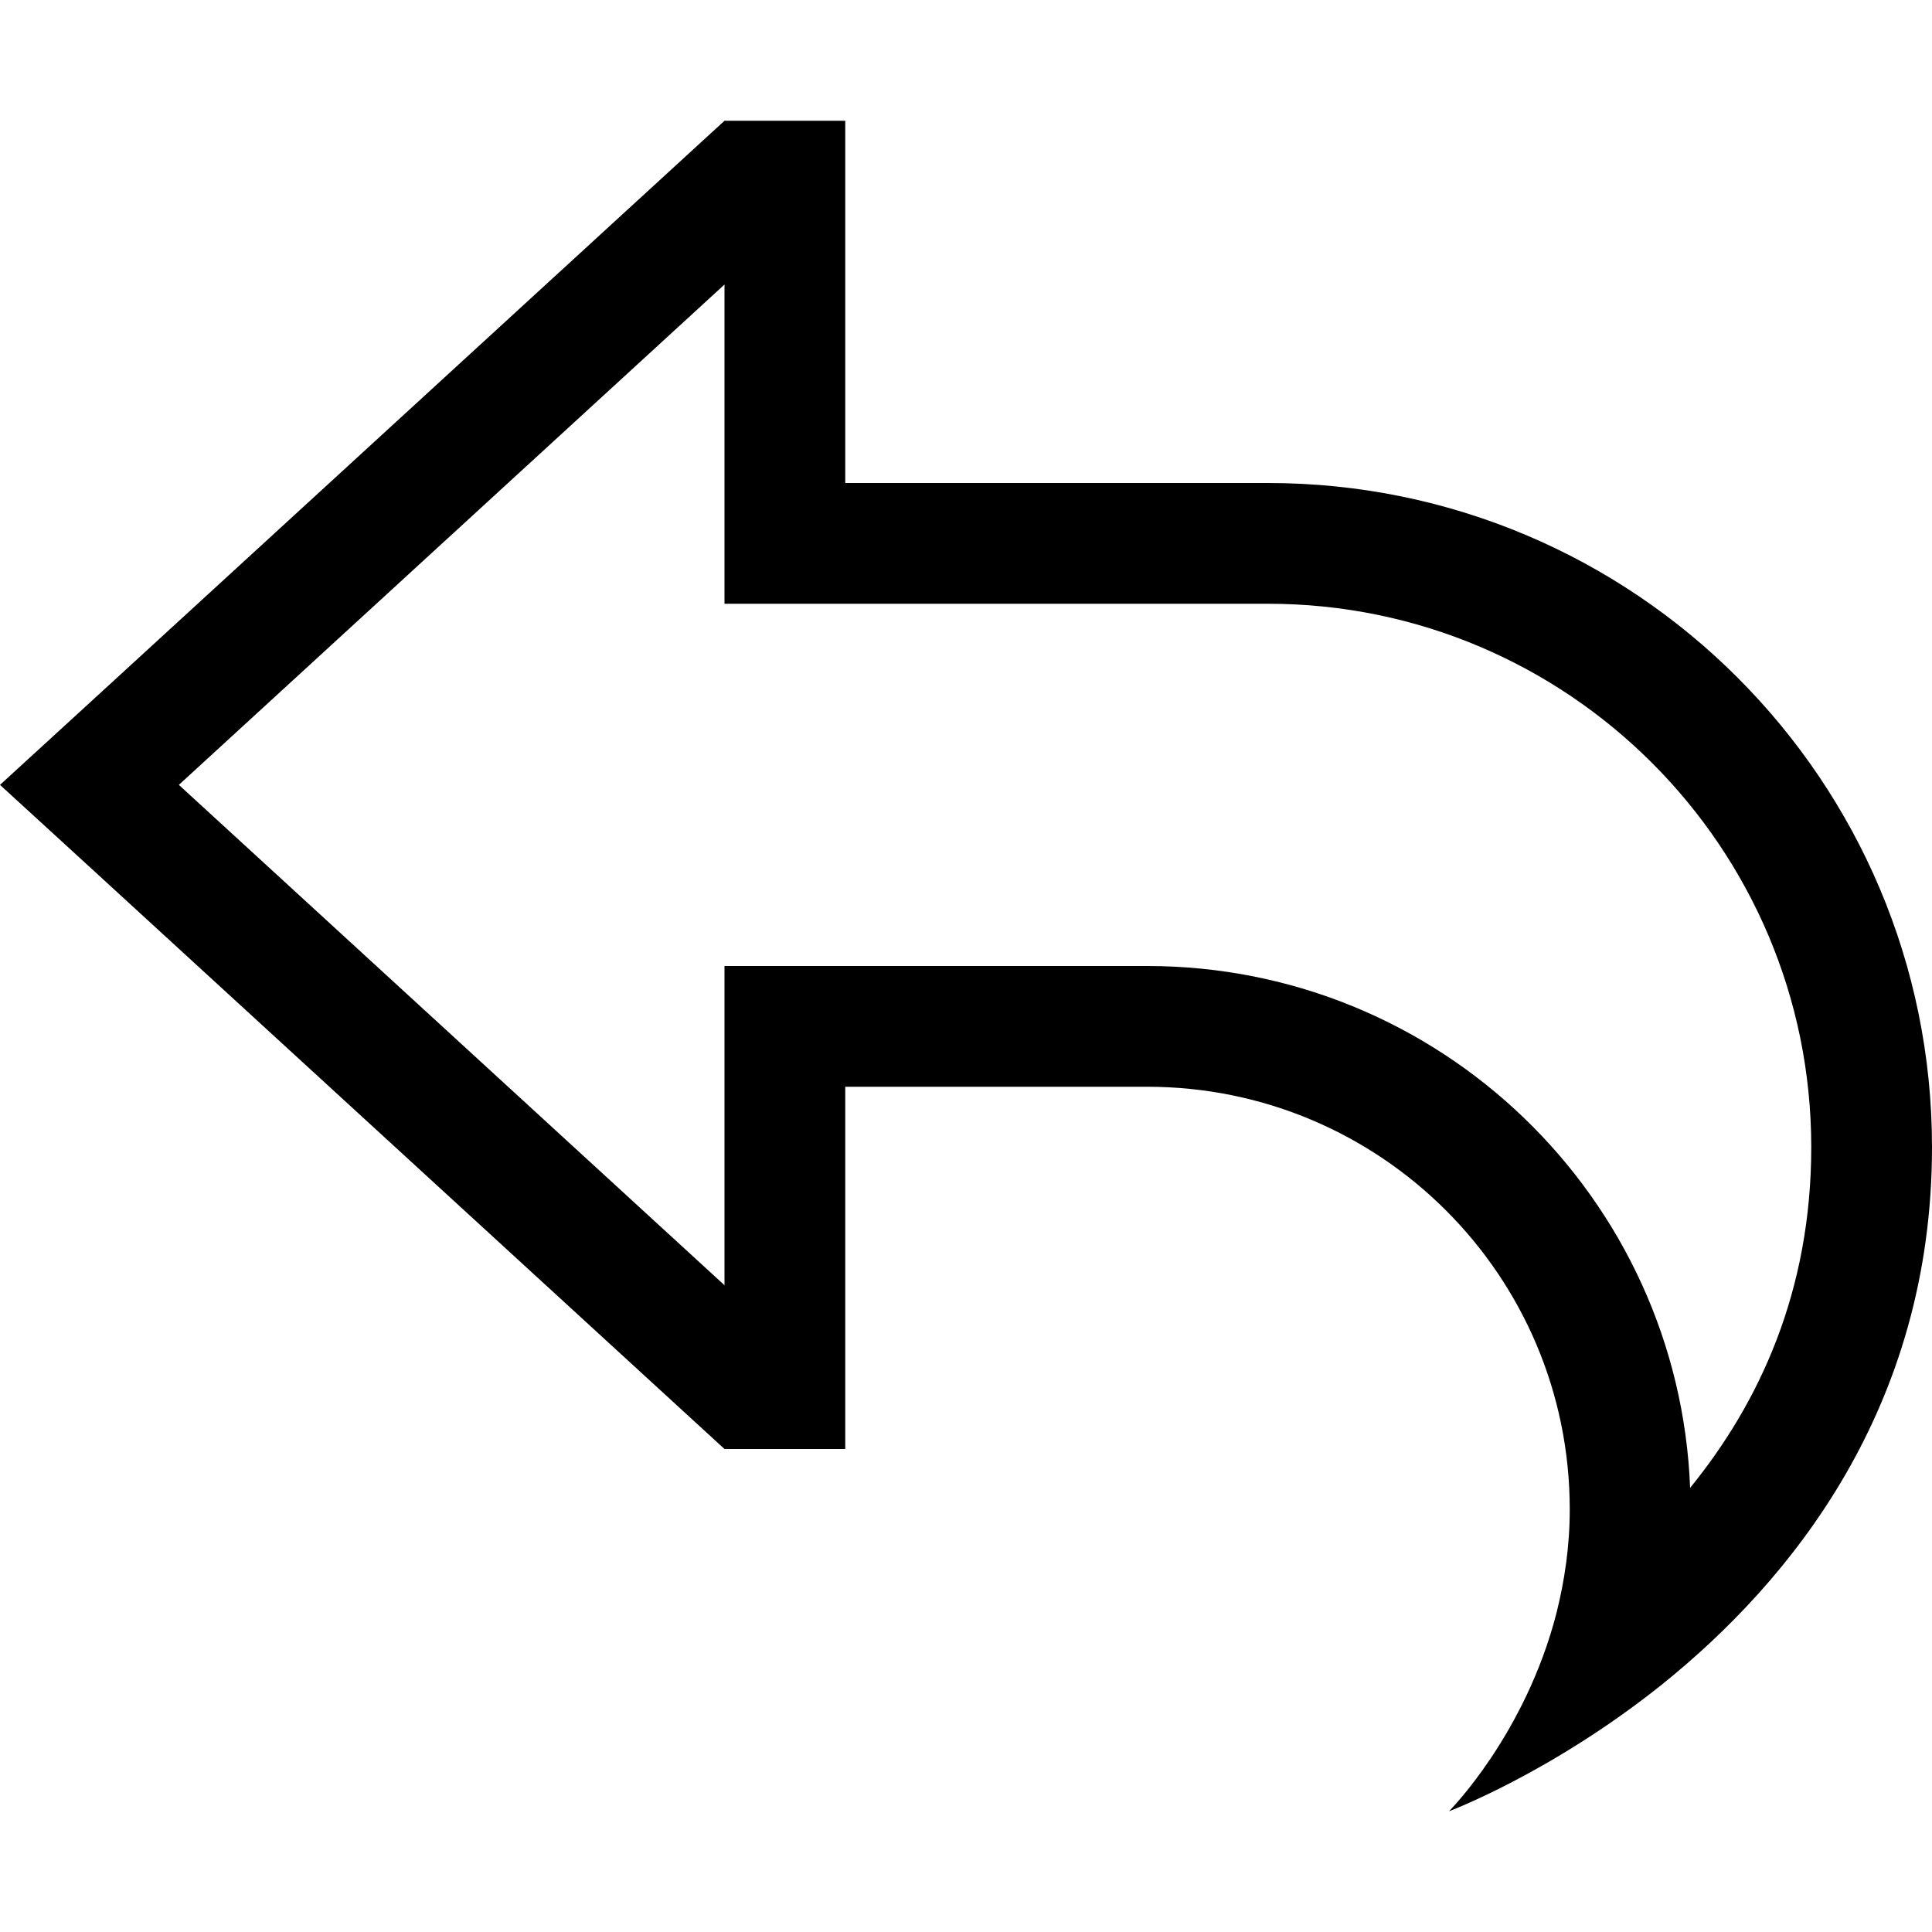
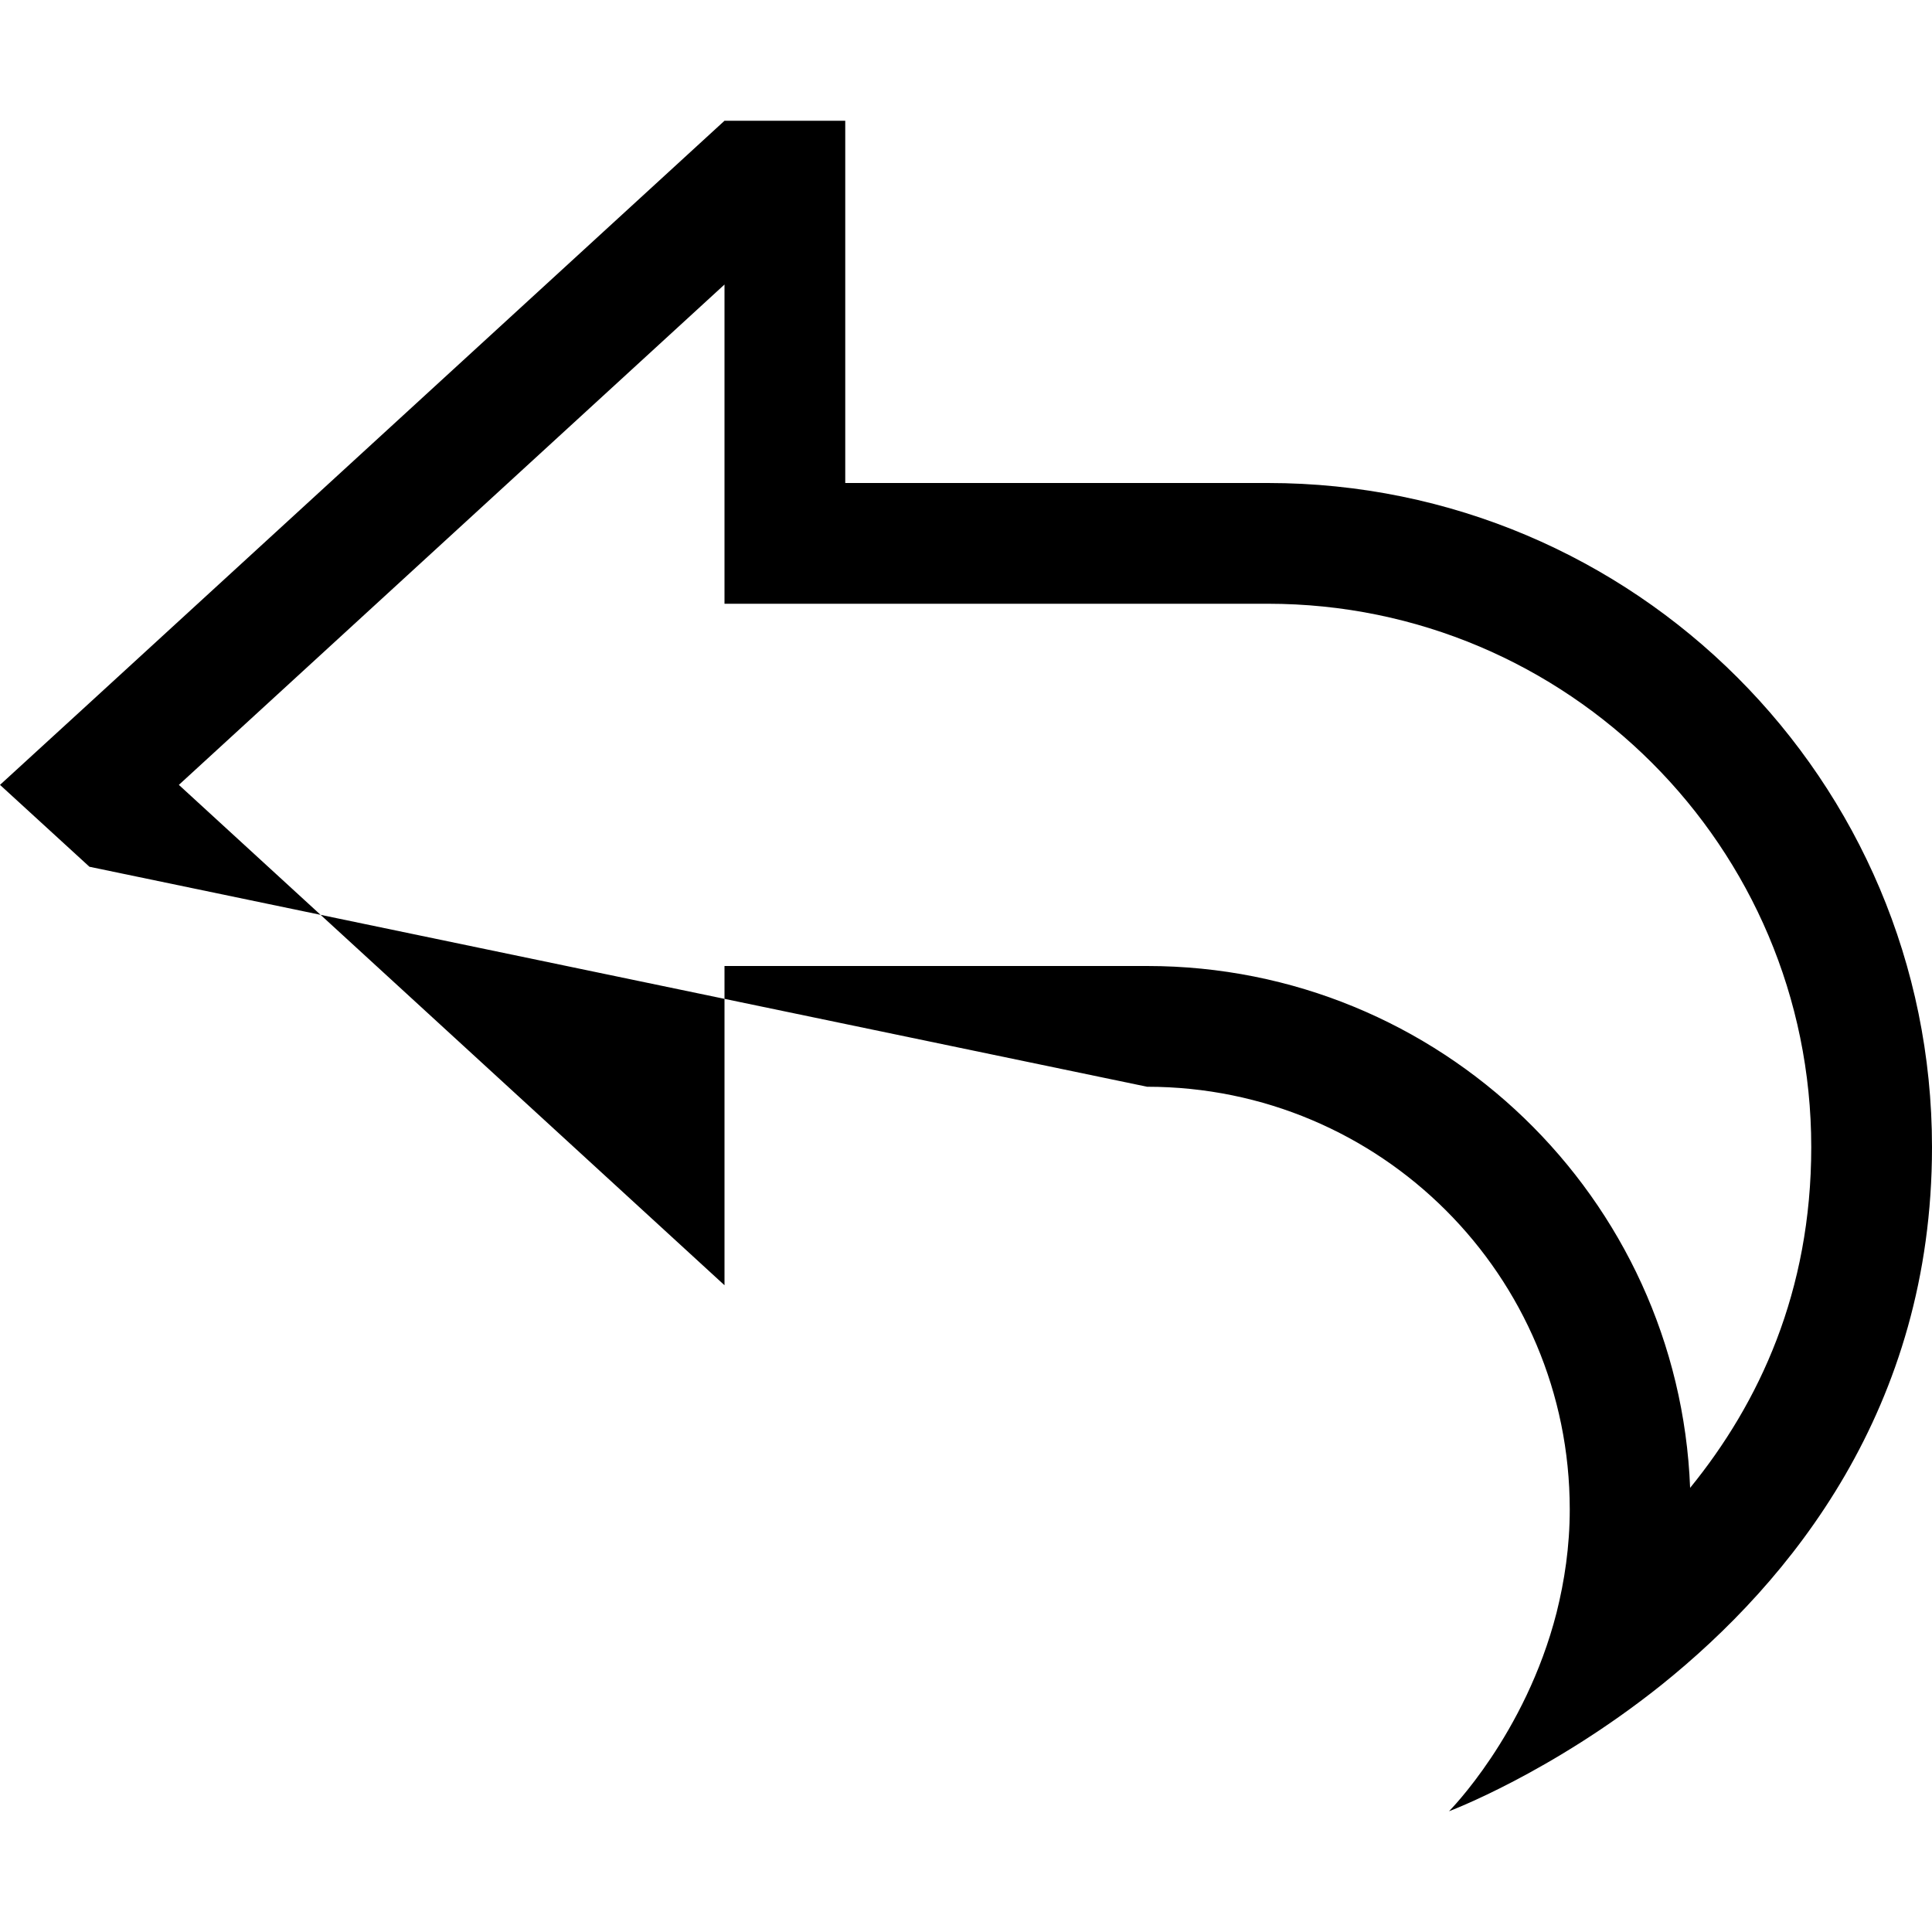
<svg xmlns="http://www.w3.org/2000/svg" viewBox="0 0 512 512">
-   <path d="M440.2 446.6C411 469.9 384 480 384 480s20.2-20.2 28.5-52.6c2.1-8.4 3.5-17.5 3.5-27.4c0-61.9-50.1-112-112-112l-48 0-32 0 0 32 0 32 0 32-32 0L23.7 229.7 0 208l23.7-21.7L192 32l32 0 0 32 0 32 0 32 32 0 80 0c97.2 0 176 78.8 176 176c0 69.2-37.5 115.1-71.8 142.6zm7.7-52.3c18.3-22.5 32.1-52 32.1-90.3c0-79.5-64.5-144-144-144l-112 0-32 0 0-32 0-52.6L47.4 208 192 340.6l0-52.6 0-32 32 0 80 0c77.6 0 140.9 61.4 143.9 138.3z" />
+   <path d="M440.2 446.6C411 469.9 384 480 384 480s20.2-20.2 28.5-52.6c2.1-8.4 3.5-17.5 3.5-27.4c0-61.9-50.1-112-112-112L23.7 229.7 0 208l23.7-21.7L192 32l32 0 0 32 0 32 0 32 32 0 80 0c97.2 0 176 78.8 176 176c0 69.2-37.5 115.1-71.8 142.6zm7.7-52.3c18.3-22.5 32.1-52 32.1-90.3c0-79.5-64.5-144-144-144l-112 0-32 0 0-32 0-52.6L47.4 208 192 340.6l0-52.6 0-32 32 0 80 0c77.6 0 140.9 61.4 143.9 138.3z" />
</svg>